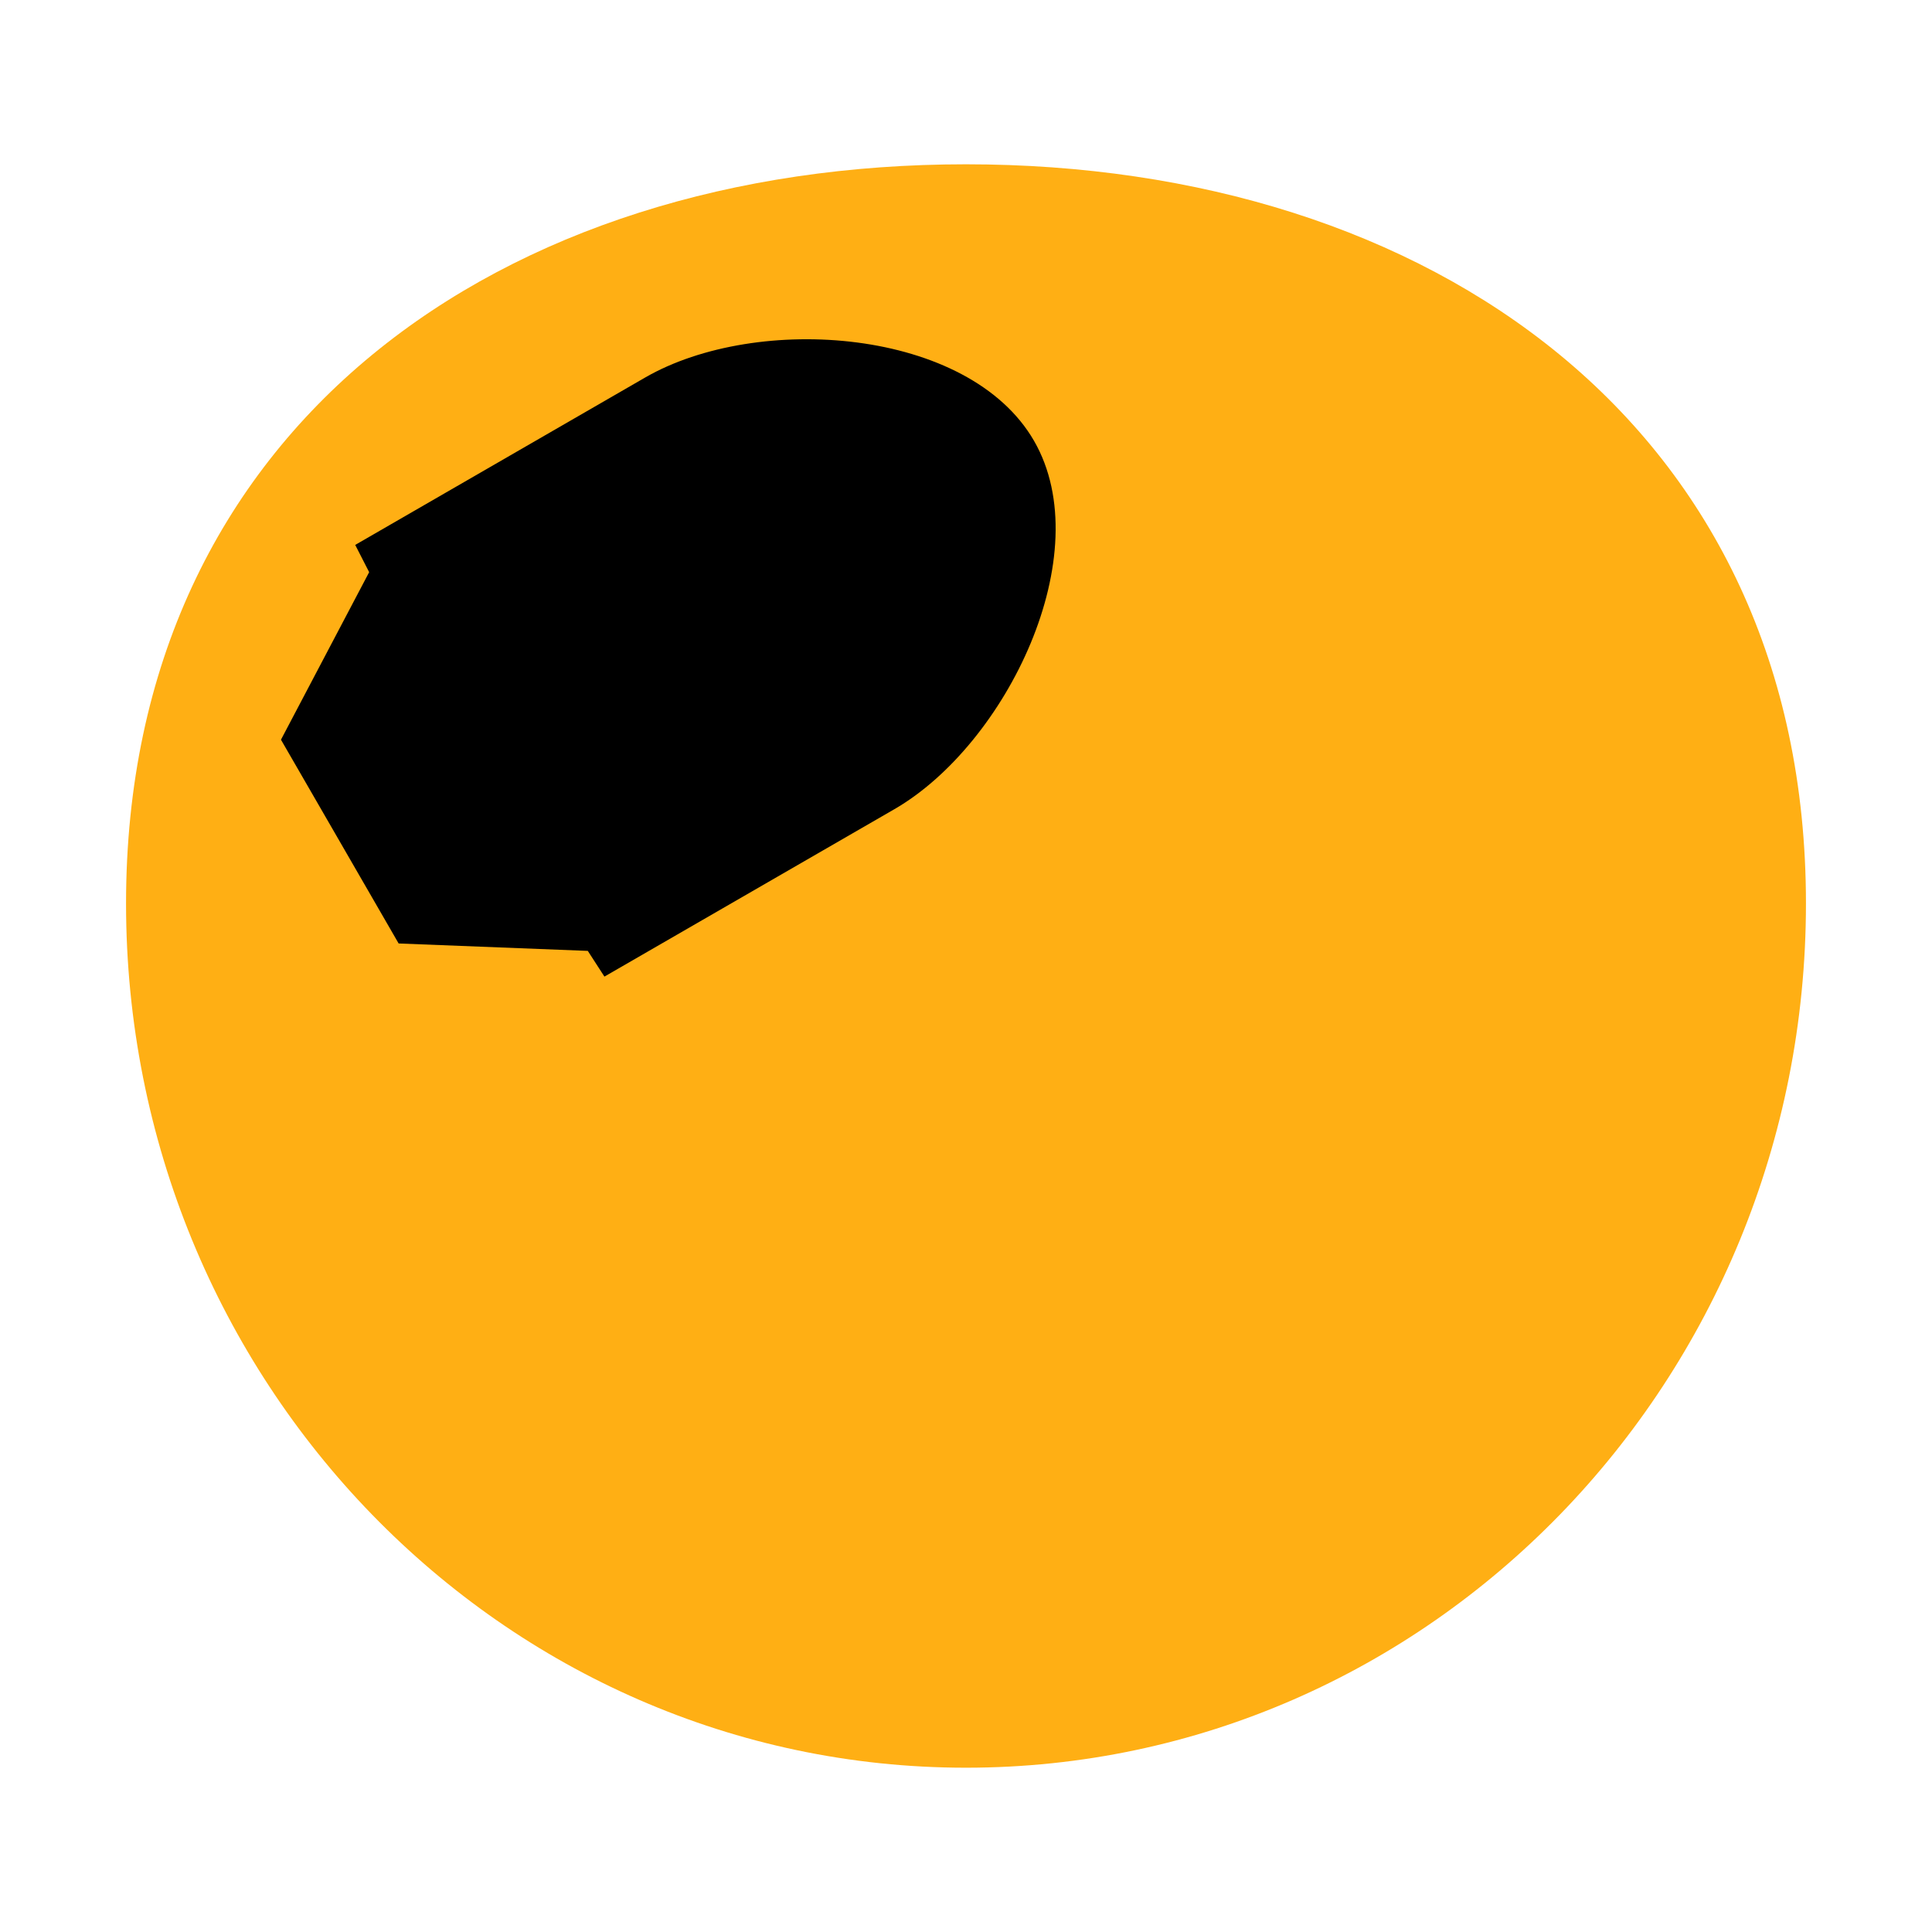
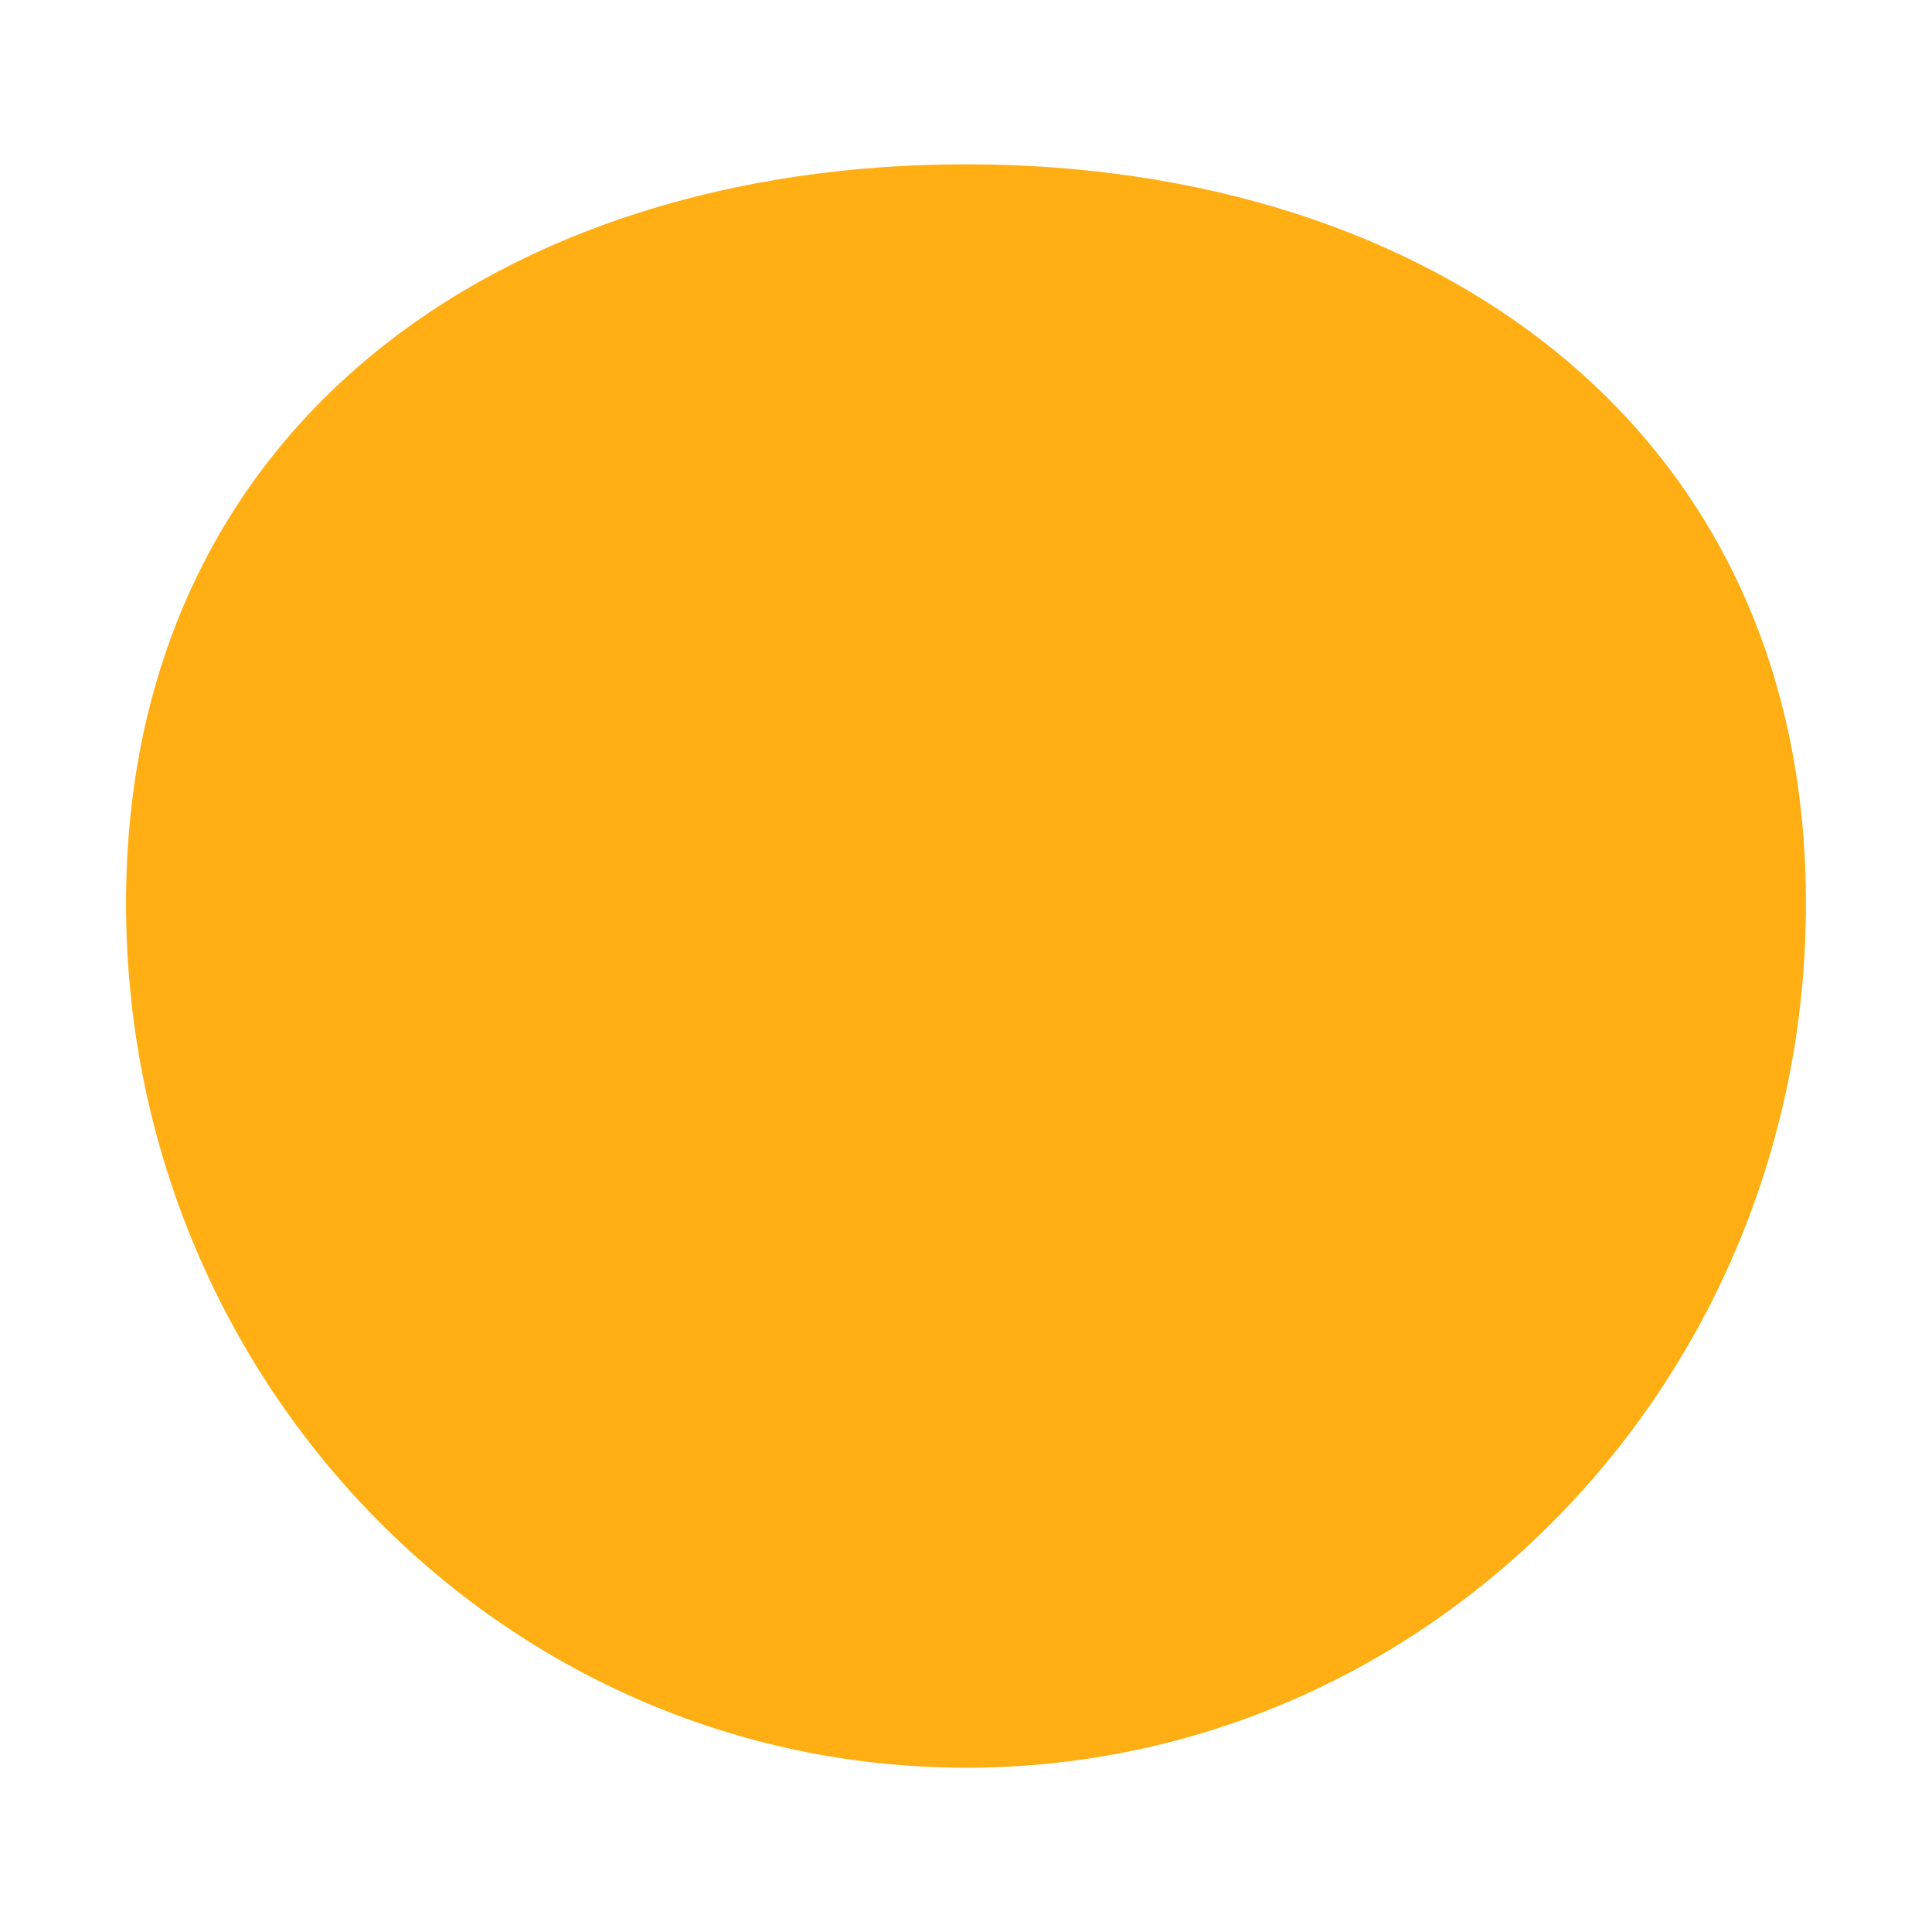
<svg xmlns="http://www.w3.org/2000/svg" xmlns:ns1="http://www.inkscape.org/namespaces/inkscape" xmlns:ns2="http://sodipodi.sourceforge.net/DTD/sodipodi-0.dtd" width="0.749in" height="0.749in" viewBox="0 0 71.904 71.877" version="1.1" id="svg1" ns1:export-filename="icon.png" ns1:export-xdpi="85.447273" ns1:export-ydpi="85.447273" ns2:docname="logo.svg" ns1:version="1.4.2 (ebf0e940d0, 2025-05-08)">
  <ns2:namedview id="namedview1" pagecolor="#ffffff" bordercolor="#000000" borderopacity="0.25" ns1:showpageshadow="2" ns1:pageopacity="0.0" ns1:pagecheckerboard="0" ns1:deskcolor="#d1d1d1" ns1:document-units="in" ns1:zoom="1.9800571" ns1:cx="153.78344" ns1:cy="67.422299" ns1:window-width="1572" ns1:window-height="872" ns1:window-x="12" ns1:window-y="12" ns1:window-maximized="1" ns1:current-layer="layer1">
    <ns1:page x="1.9846535e-08" y="0" width="71.904" height="71.877" id="page2" margin="0" bleed="0" />
  </ns2:namedview>
  <defs id="defs1" />
  <g ns1:label="Layer 1" ns1:groupmode="layer" id="layer1" transform="translate(-336.976,-360.542)">
    <g id="g1" transform="translate(0,0.937)">
      <path id="path15" style="fill:#ffaf14;stroke-width:10.242;stroke-linejoin:round" d="m 404.189,393.217 c 0,17.764 -13.996,32.164 -31.261,32.164 -17.265,0 -31.261,-14.4 -31.261,-32.164 0,-17.764 13.996,-27.511 31.261,-27.511 17.265,0 31.261,9.748 31.261,27.511 z" ns2:nodetypes="sssss" />
-       <path id="path16" style="fill:#000000;stroke-width:1.216;stroke-linejoin:round" d="m 347.433,387.121 3.282,-6.235 -0.519,-1.014 10.789,-6.229 c 4.174,-2.41 12.045,-1.854 14.474,2.354 2.429,4.208 -1.024,11.302 -5.199,13.712 l -10.789,6.229 -0.619,-0.957 -7.04,-0.276 z" ns2:nodetypes="cccscscccc" />
    </g>
  </g>
</svg>